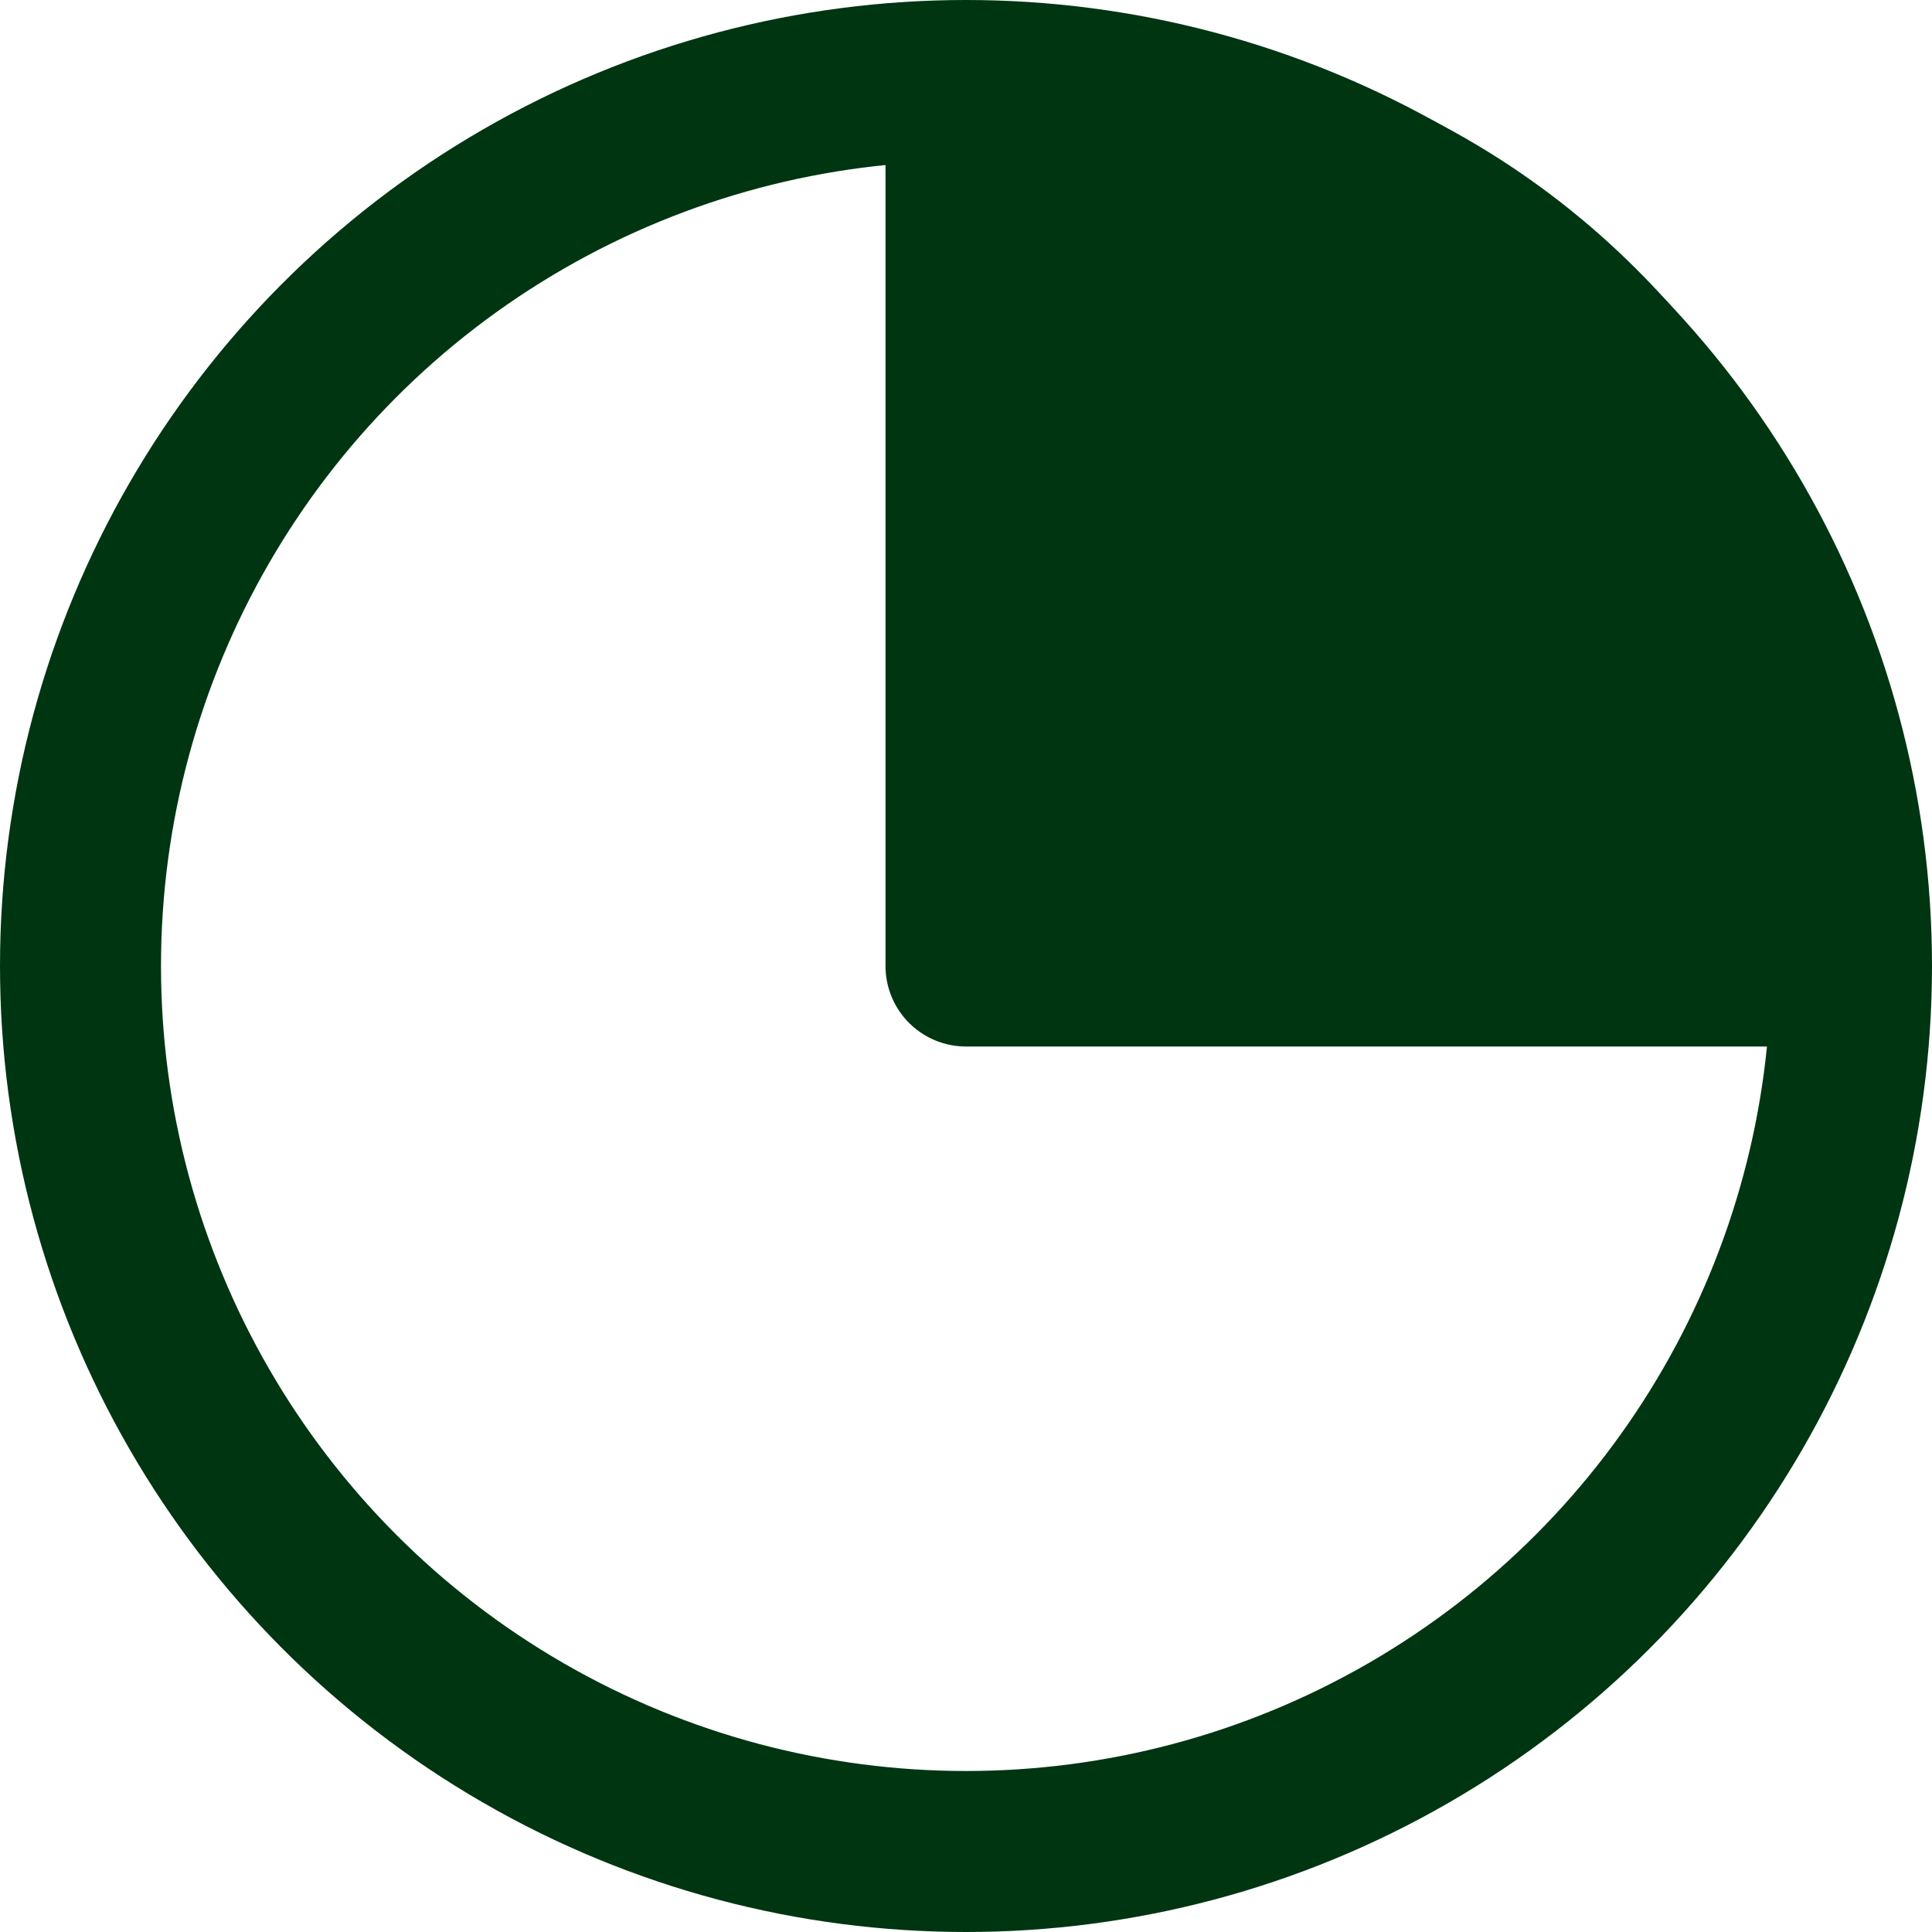
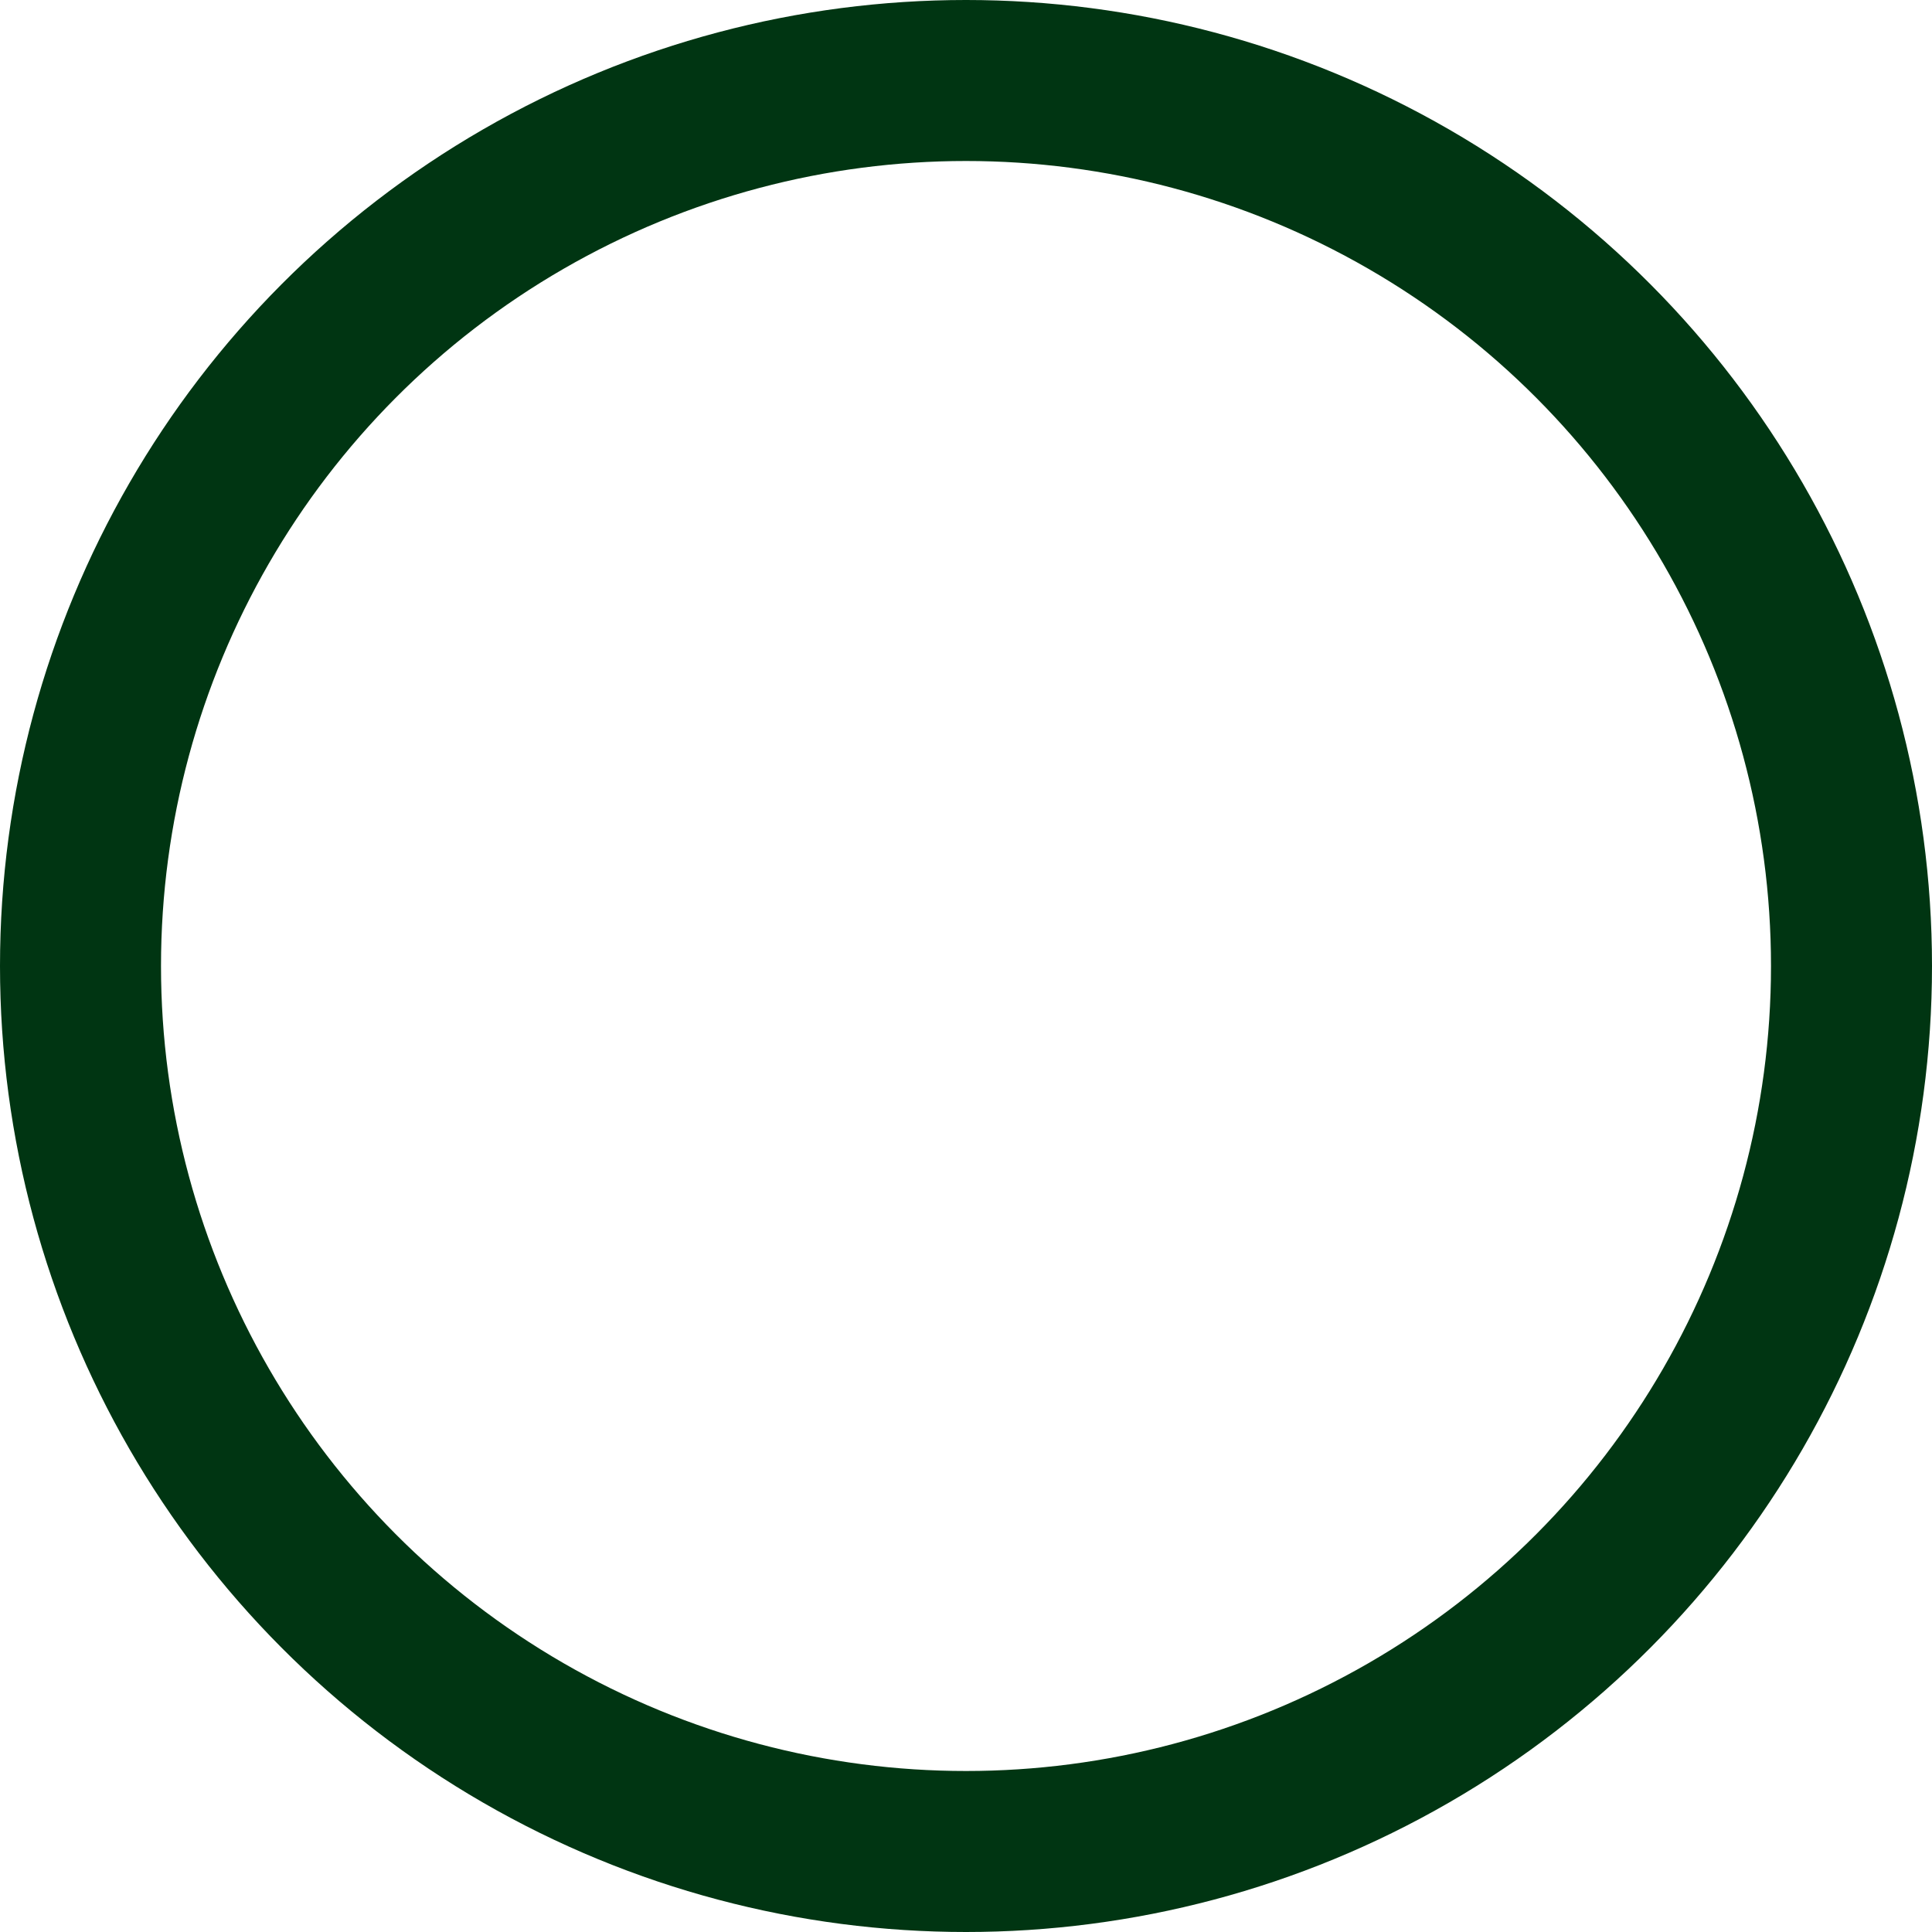
<svg xmlns="http://www.w3.org/2000/svg" width="24" height="24" viewBox="0 0 24 24" fill="none">
  <circle cx="12" cy="12" r="11" stroke="#003512" stroke-width="2" />
-   <path d="M12 12V1.2C20.64 1.2 22.8 8.4 22.8 12H12Z" fill="#003512" stroke="#003512" stroke-width="2" stroke-linecap="round" stroke-linejoin="round" />
</svg>